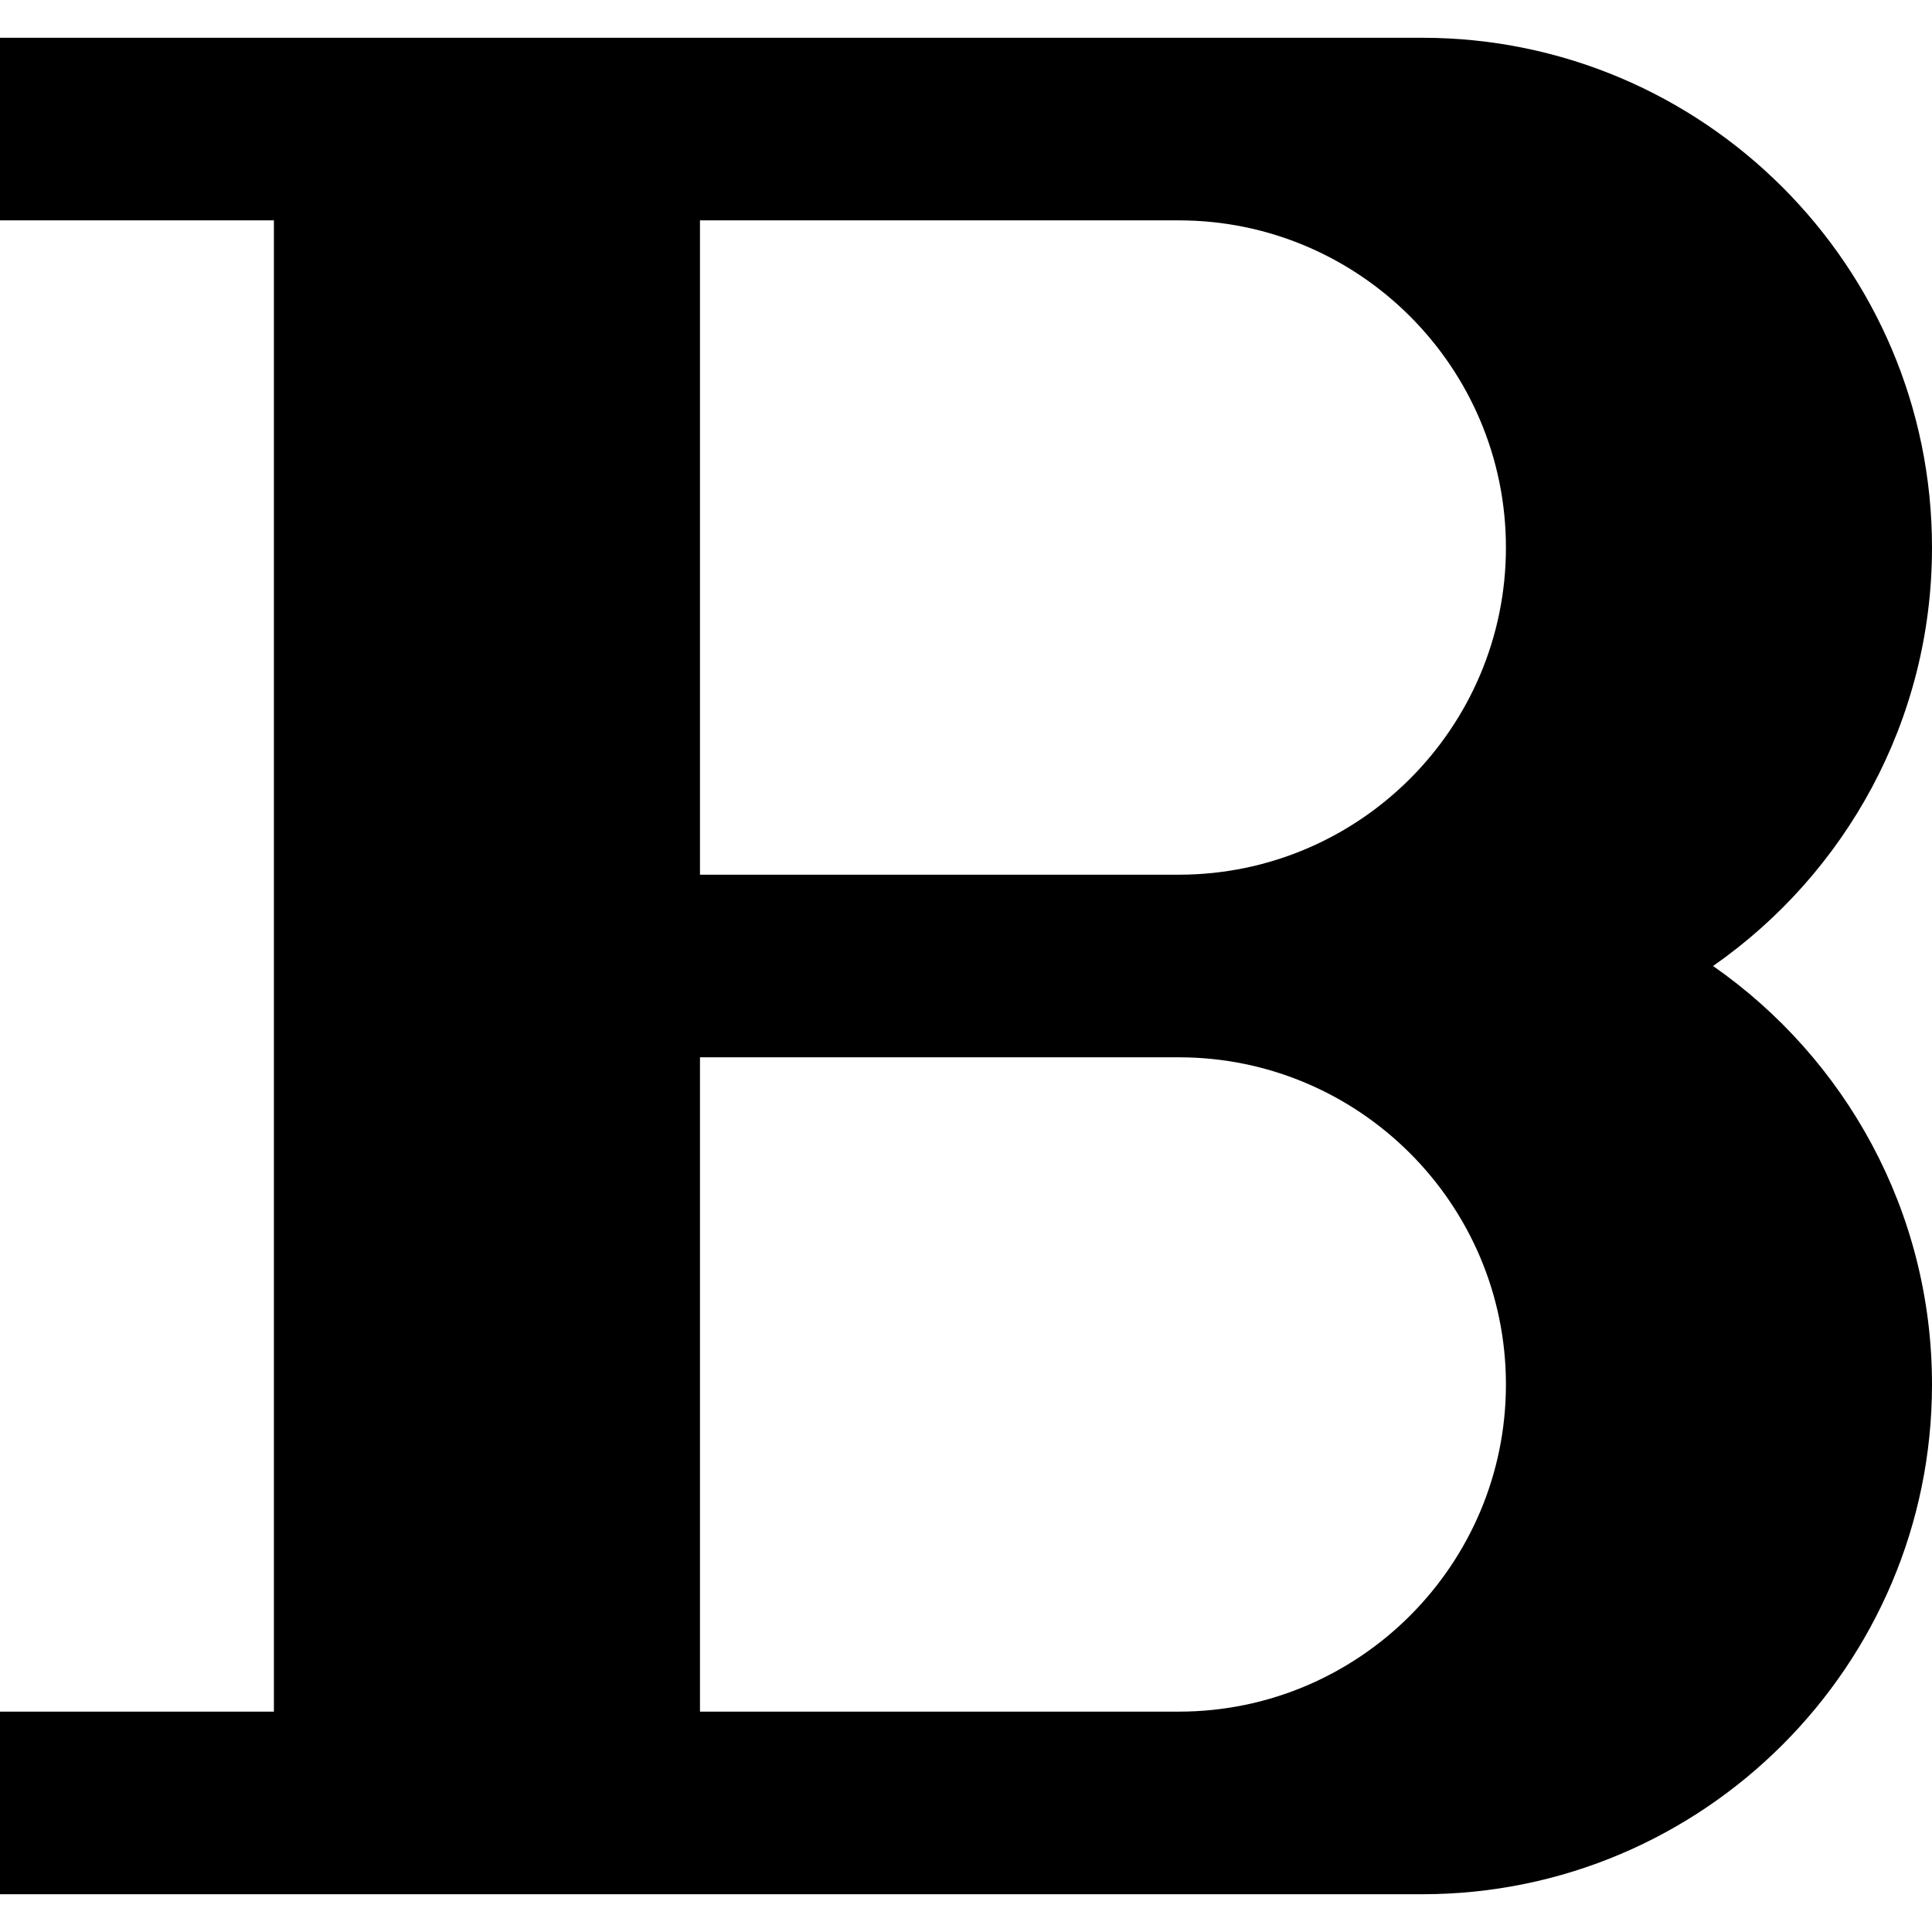
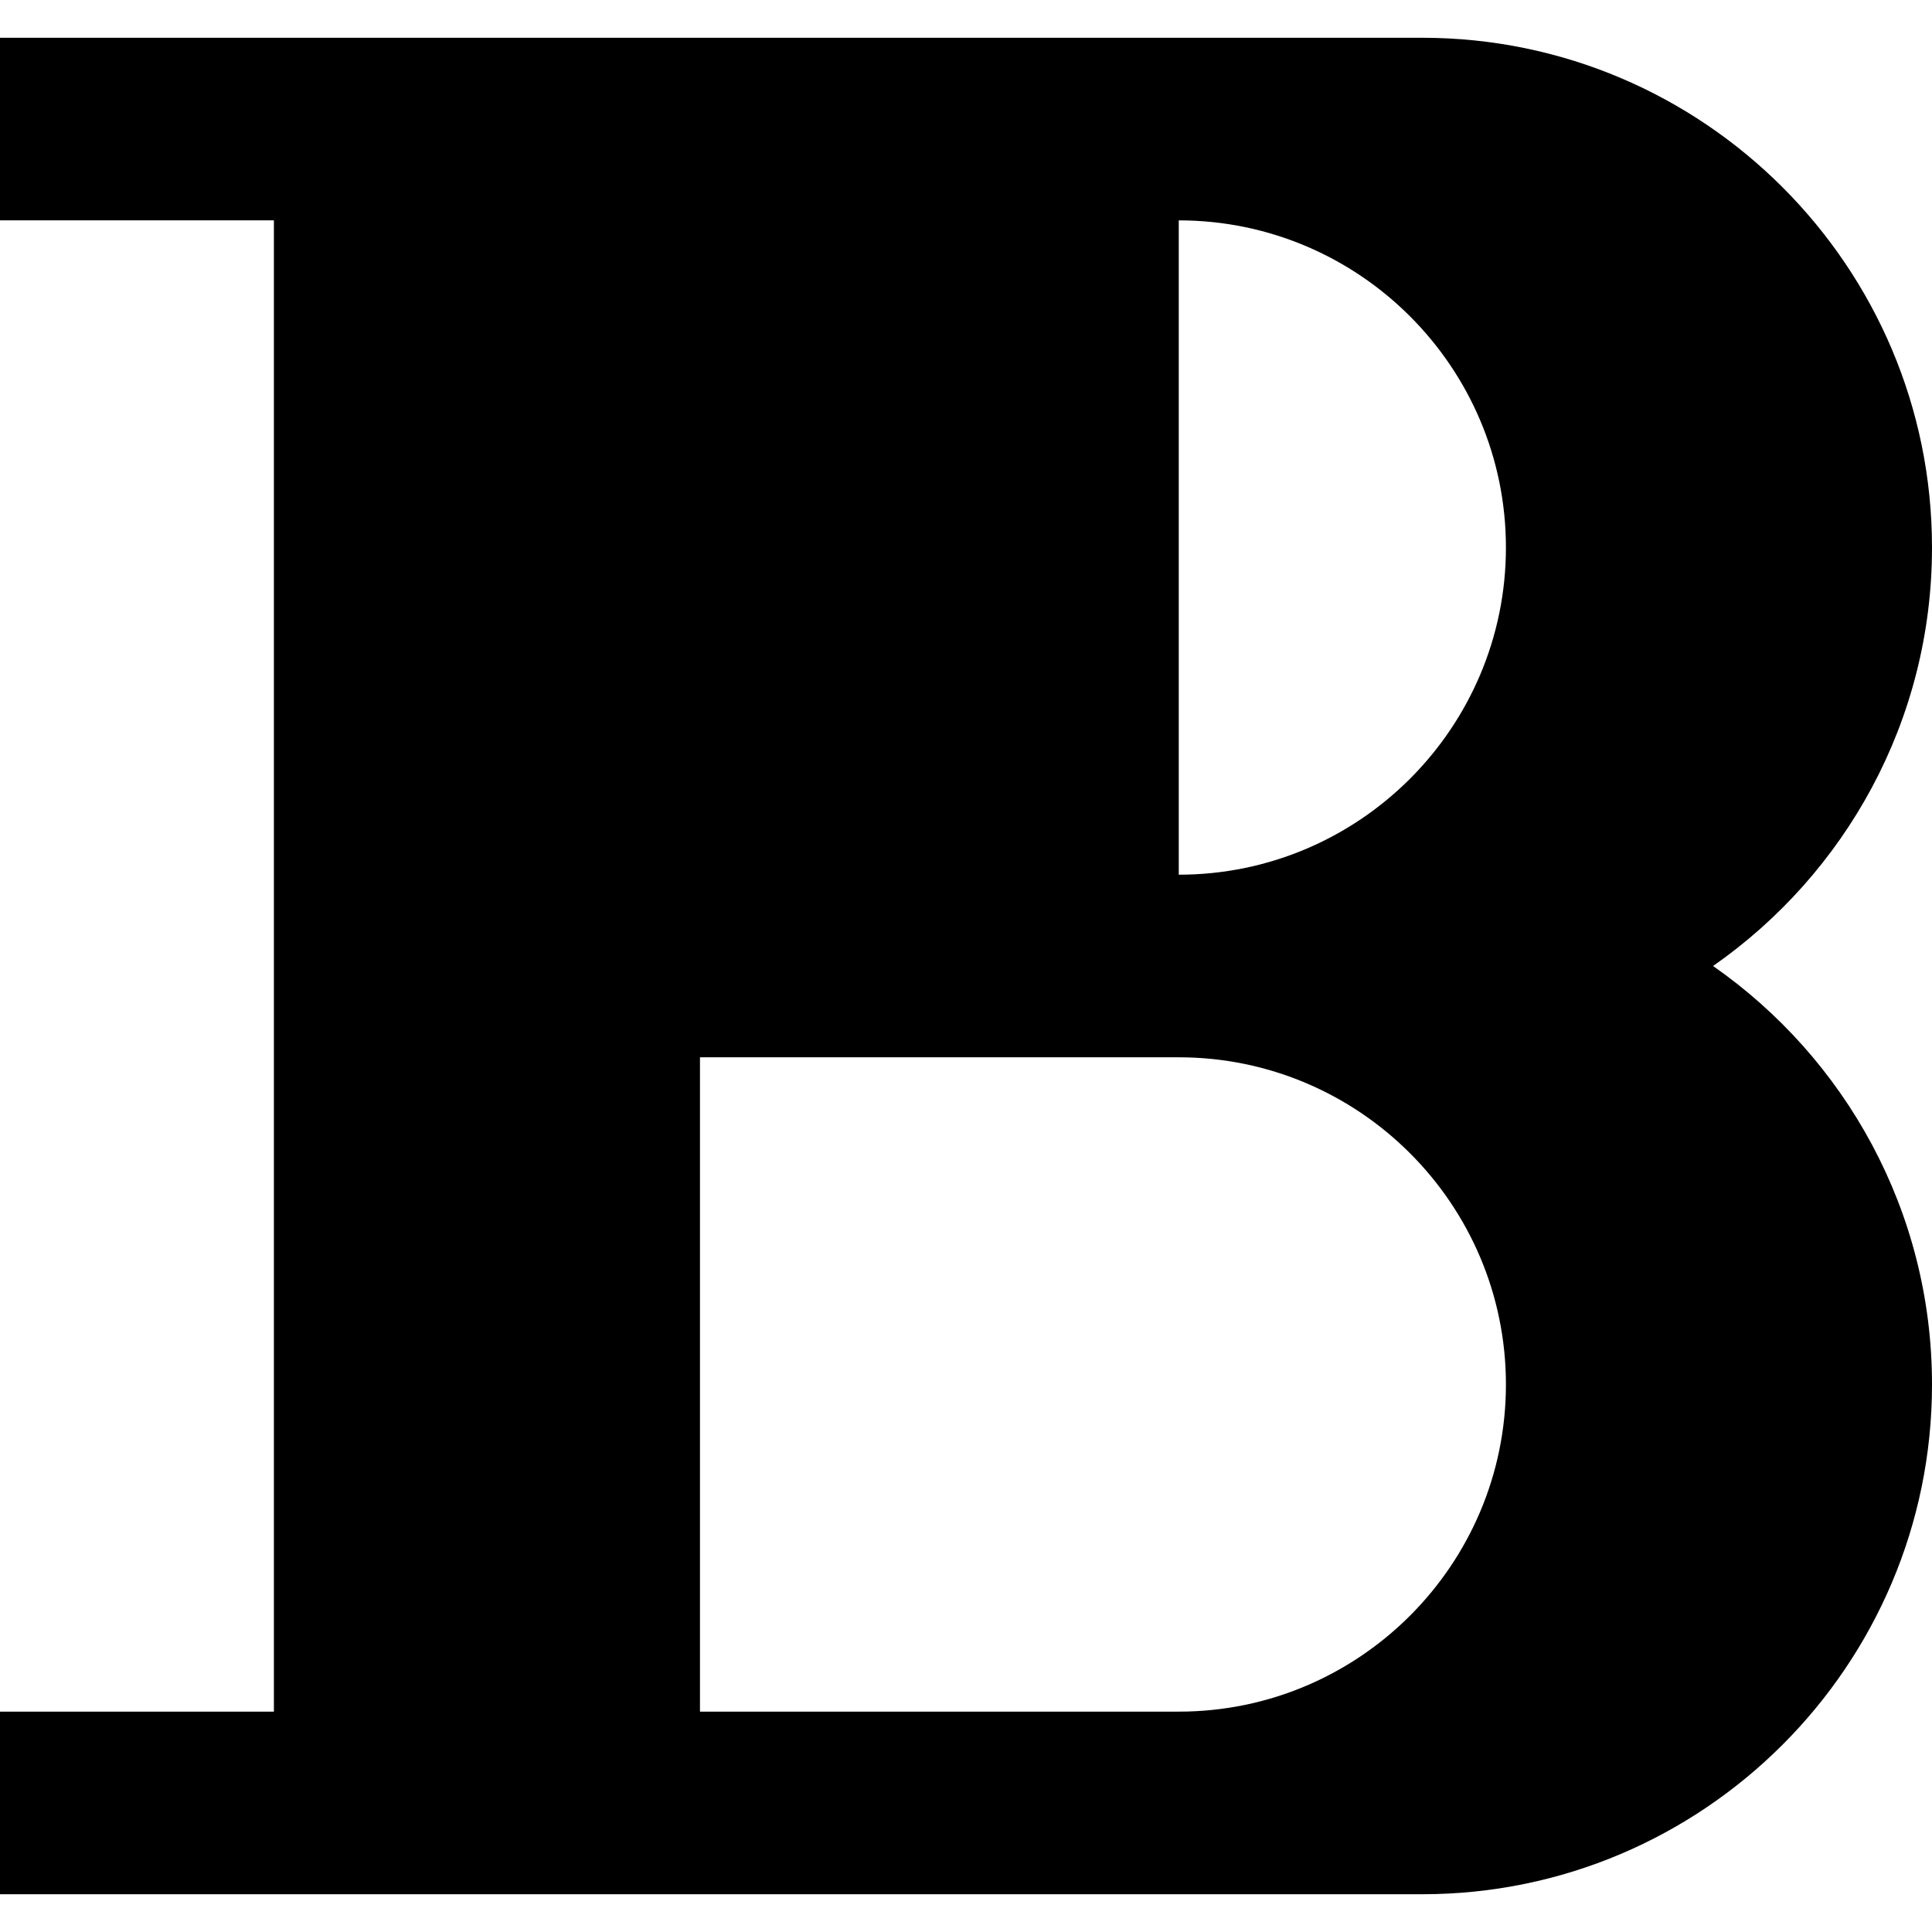
<svg xmlns="http://www.w3.org/2000/svg" version="1.1" id="Layer_1" x="0px" y="0px" viewBox="0 0 317.41 317.41" style="enable-background:new 0 0 317.41 317.41;" xml:space="preserve">
-   <path d="M281.439,158.705c21.727-15.146,35.971-40.316,35.971-68.75c0-46.18-37.57-83.75-83.75-83.75H0v30h45v245H0v30h233.66  c46.18,0,83.75-37.57,83.75-83.75C317.41,199.021,303.166,173.851,281.439,158.705z M193.66,36.205  c29.638,0,53.75,24.112,53.75,53.75s-24.112,53.75-53.75,53.75H115v-107.5H193.66z M115,173.705h78.66  c29.638,0,53.75,24.112,53.75,53.75s-24.112,53.75-53.75,53.75H115V173.705z" />
+   <path d="M281.439,158.705c21.727-15.146,35.971-40.316,35.971-68.75c0-46.18-37.57-83.75-83.75-83.75H0v30h45v245H0v30h233.66  c46.18,0,83.75-37.57,83.75-83.75C317.41,199.021,303.166,173.851,281.439,158.705z M193.66,36.205  c29.638,0,53.75,24.112,53.75,53.75s-24.112,53.75-53.75,53.75v-107.5H193.66z M115,173.705h78.66  c29.638,0,53.75,24.112,53.75,53.75s-24.112,53.75-53.75,53.75H115V173.705z" />
  <g>
</g>
  <g>
</g>
  <g>
</g>
  <g>
</g>
  <g>
</g>
  <g>
</g>
  <g>
</g>
  <g>
</g>
  <g>
</g>
  <g>
</g>
  <g>
</g>
  <g>
</g>
  <g>
</g>
  <g>
</g>
  <g>
</g>
</svg>